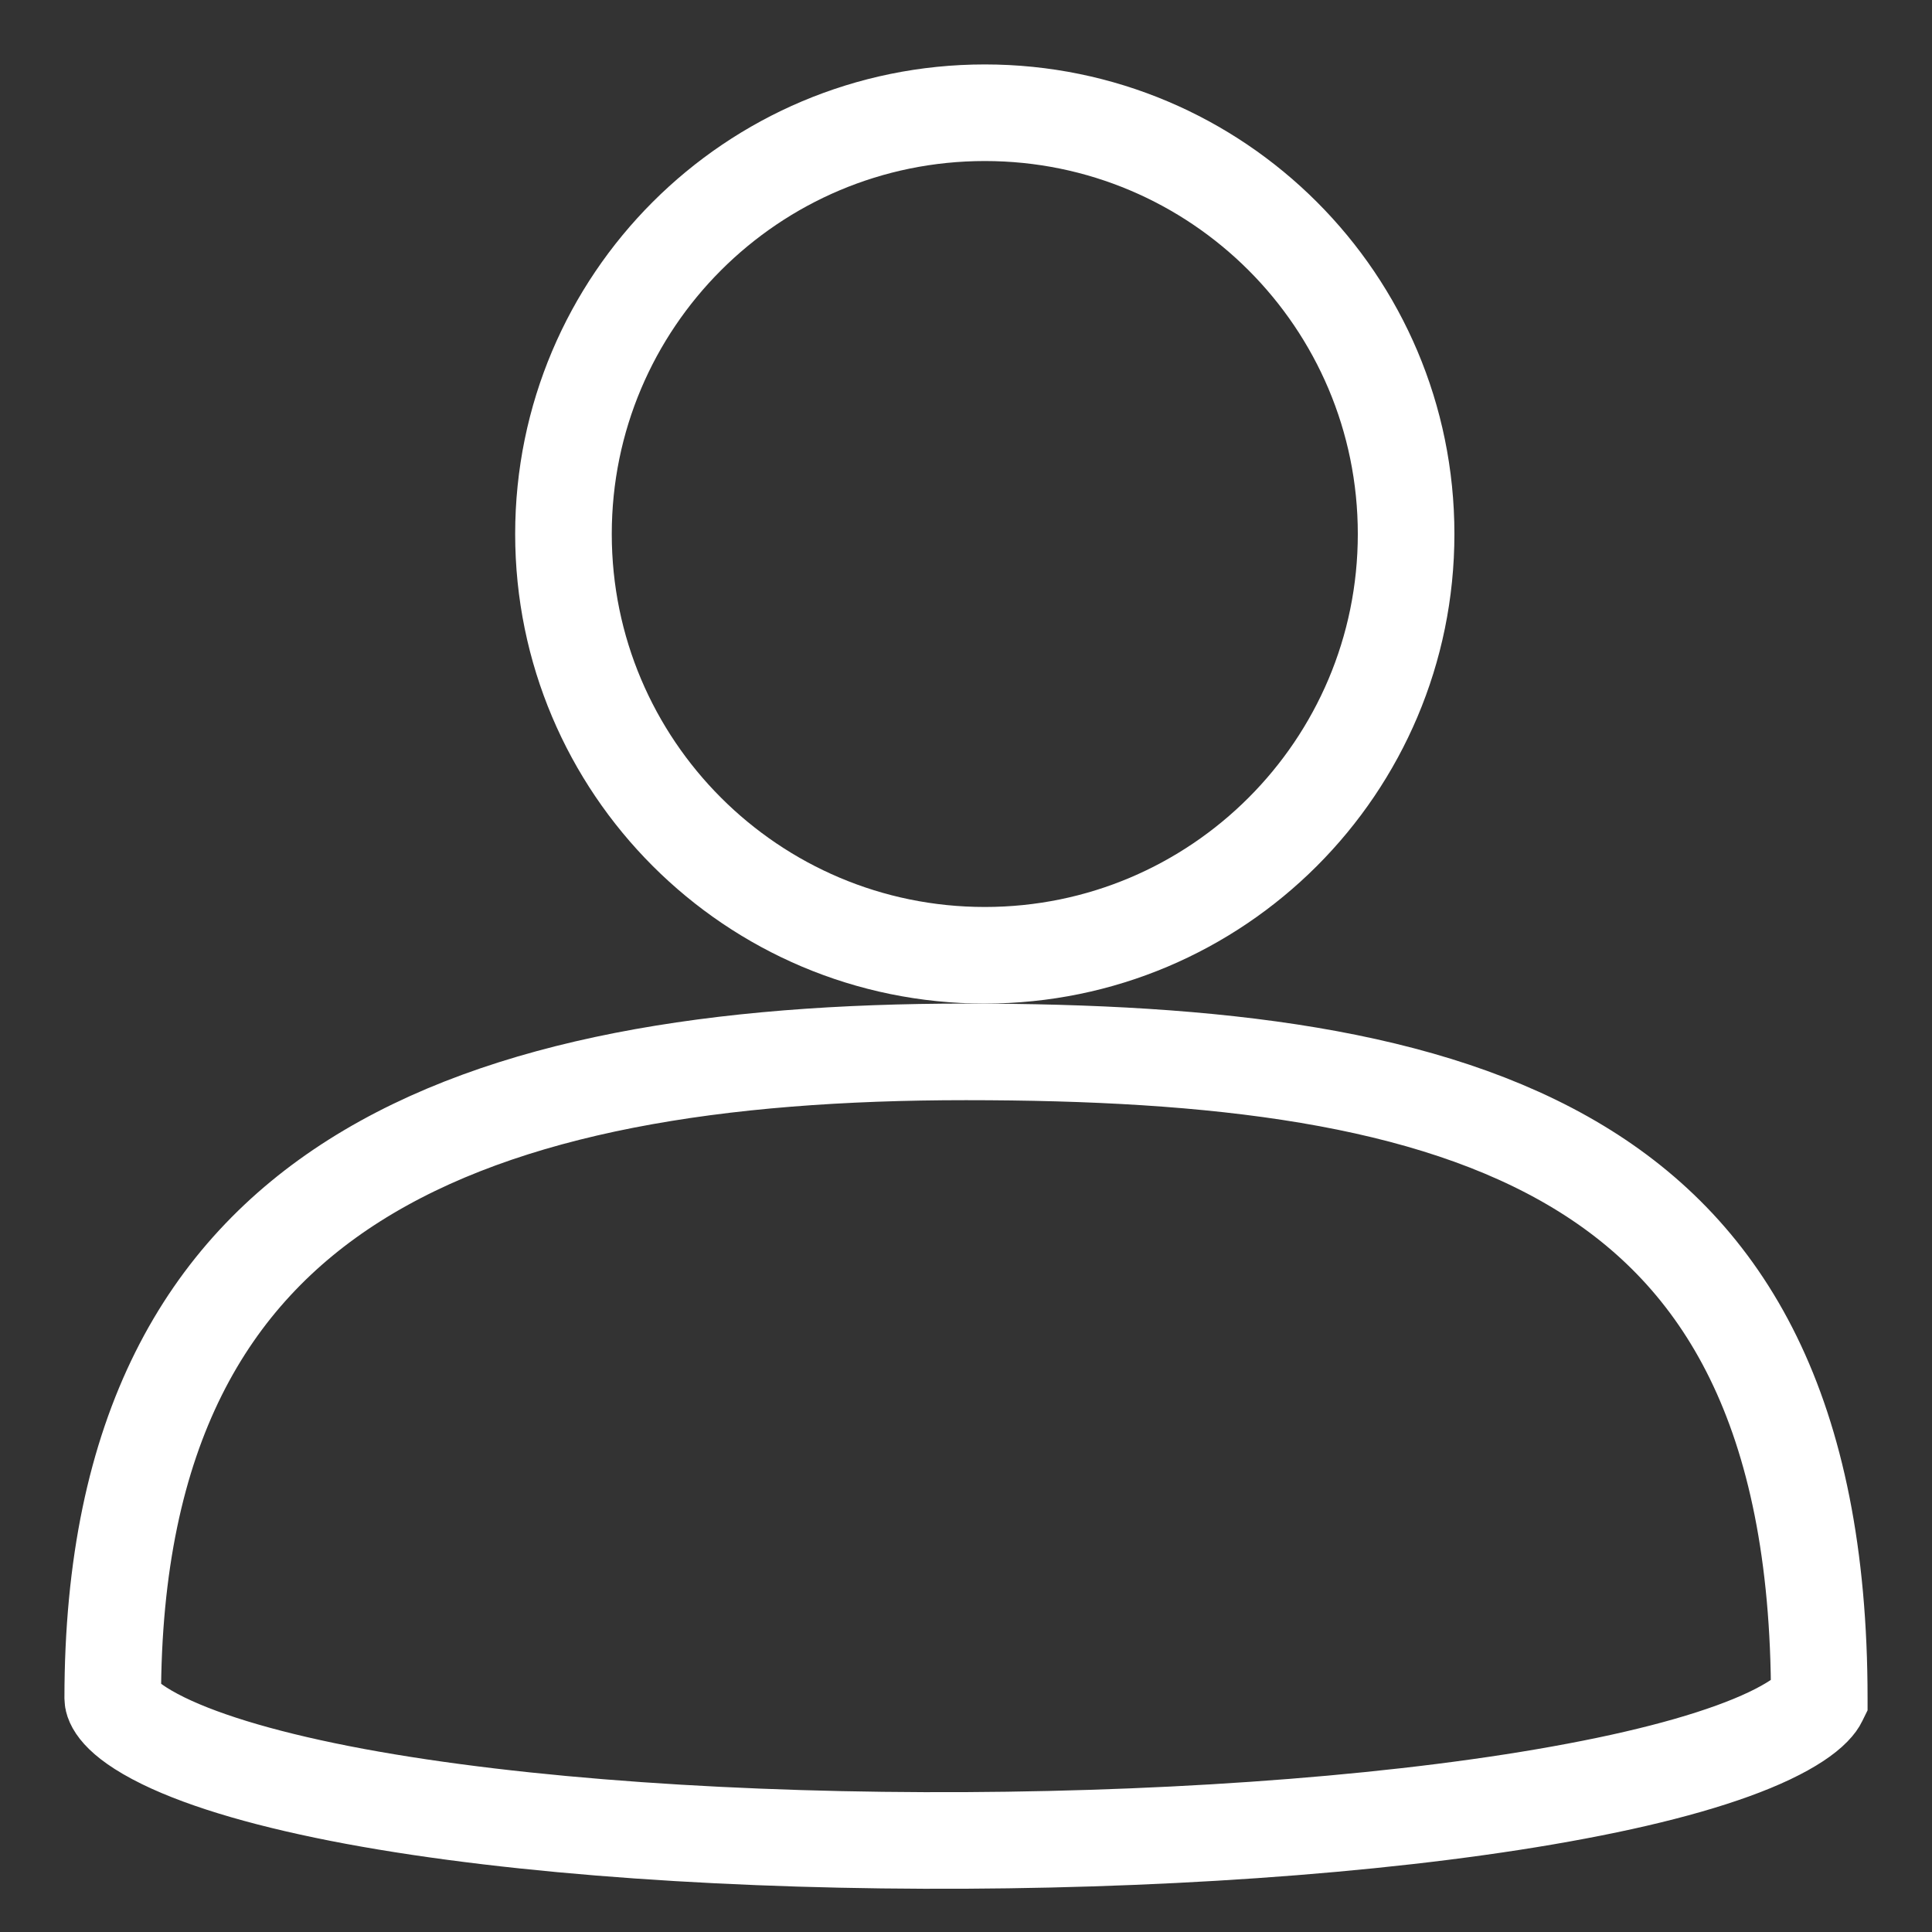
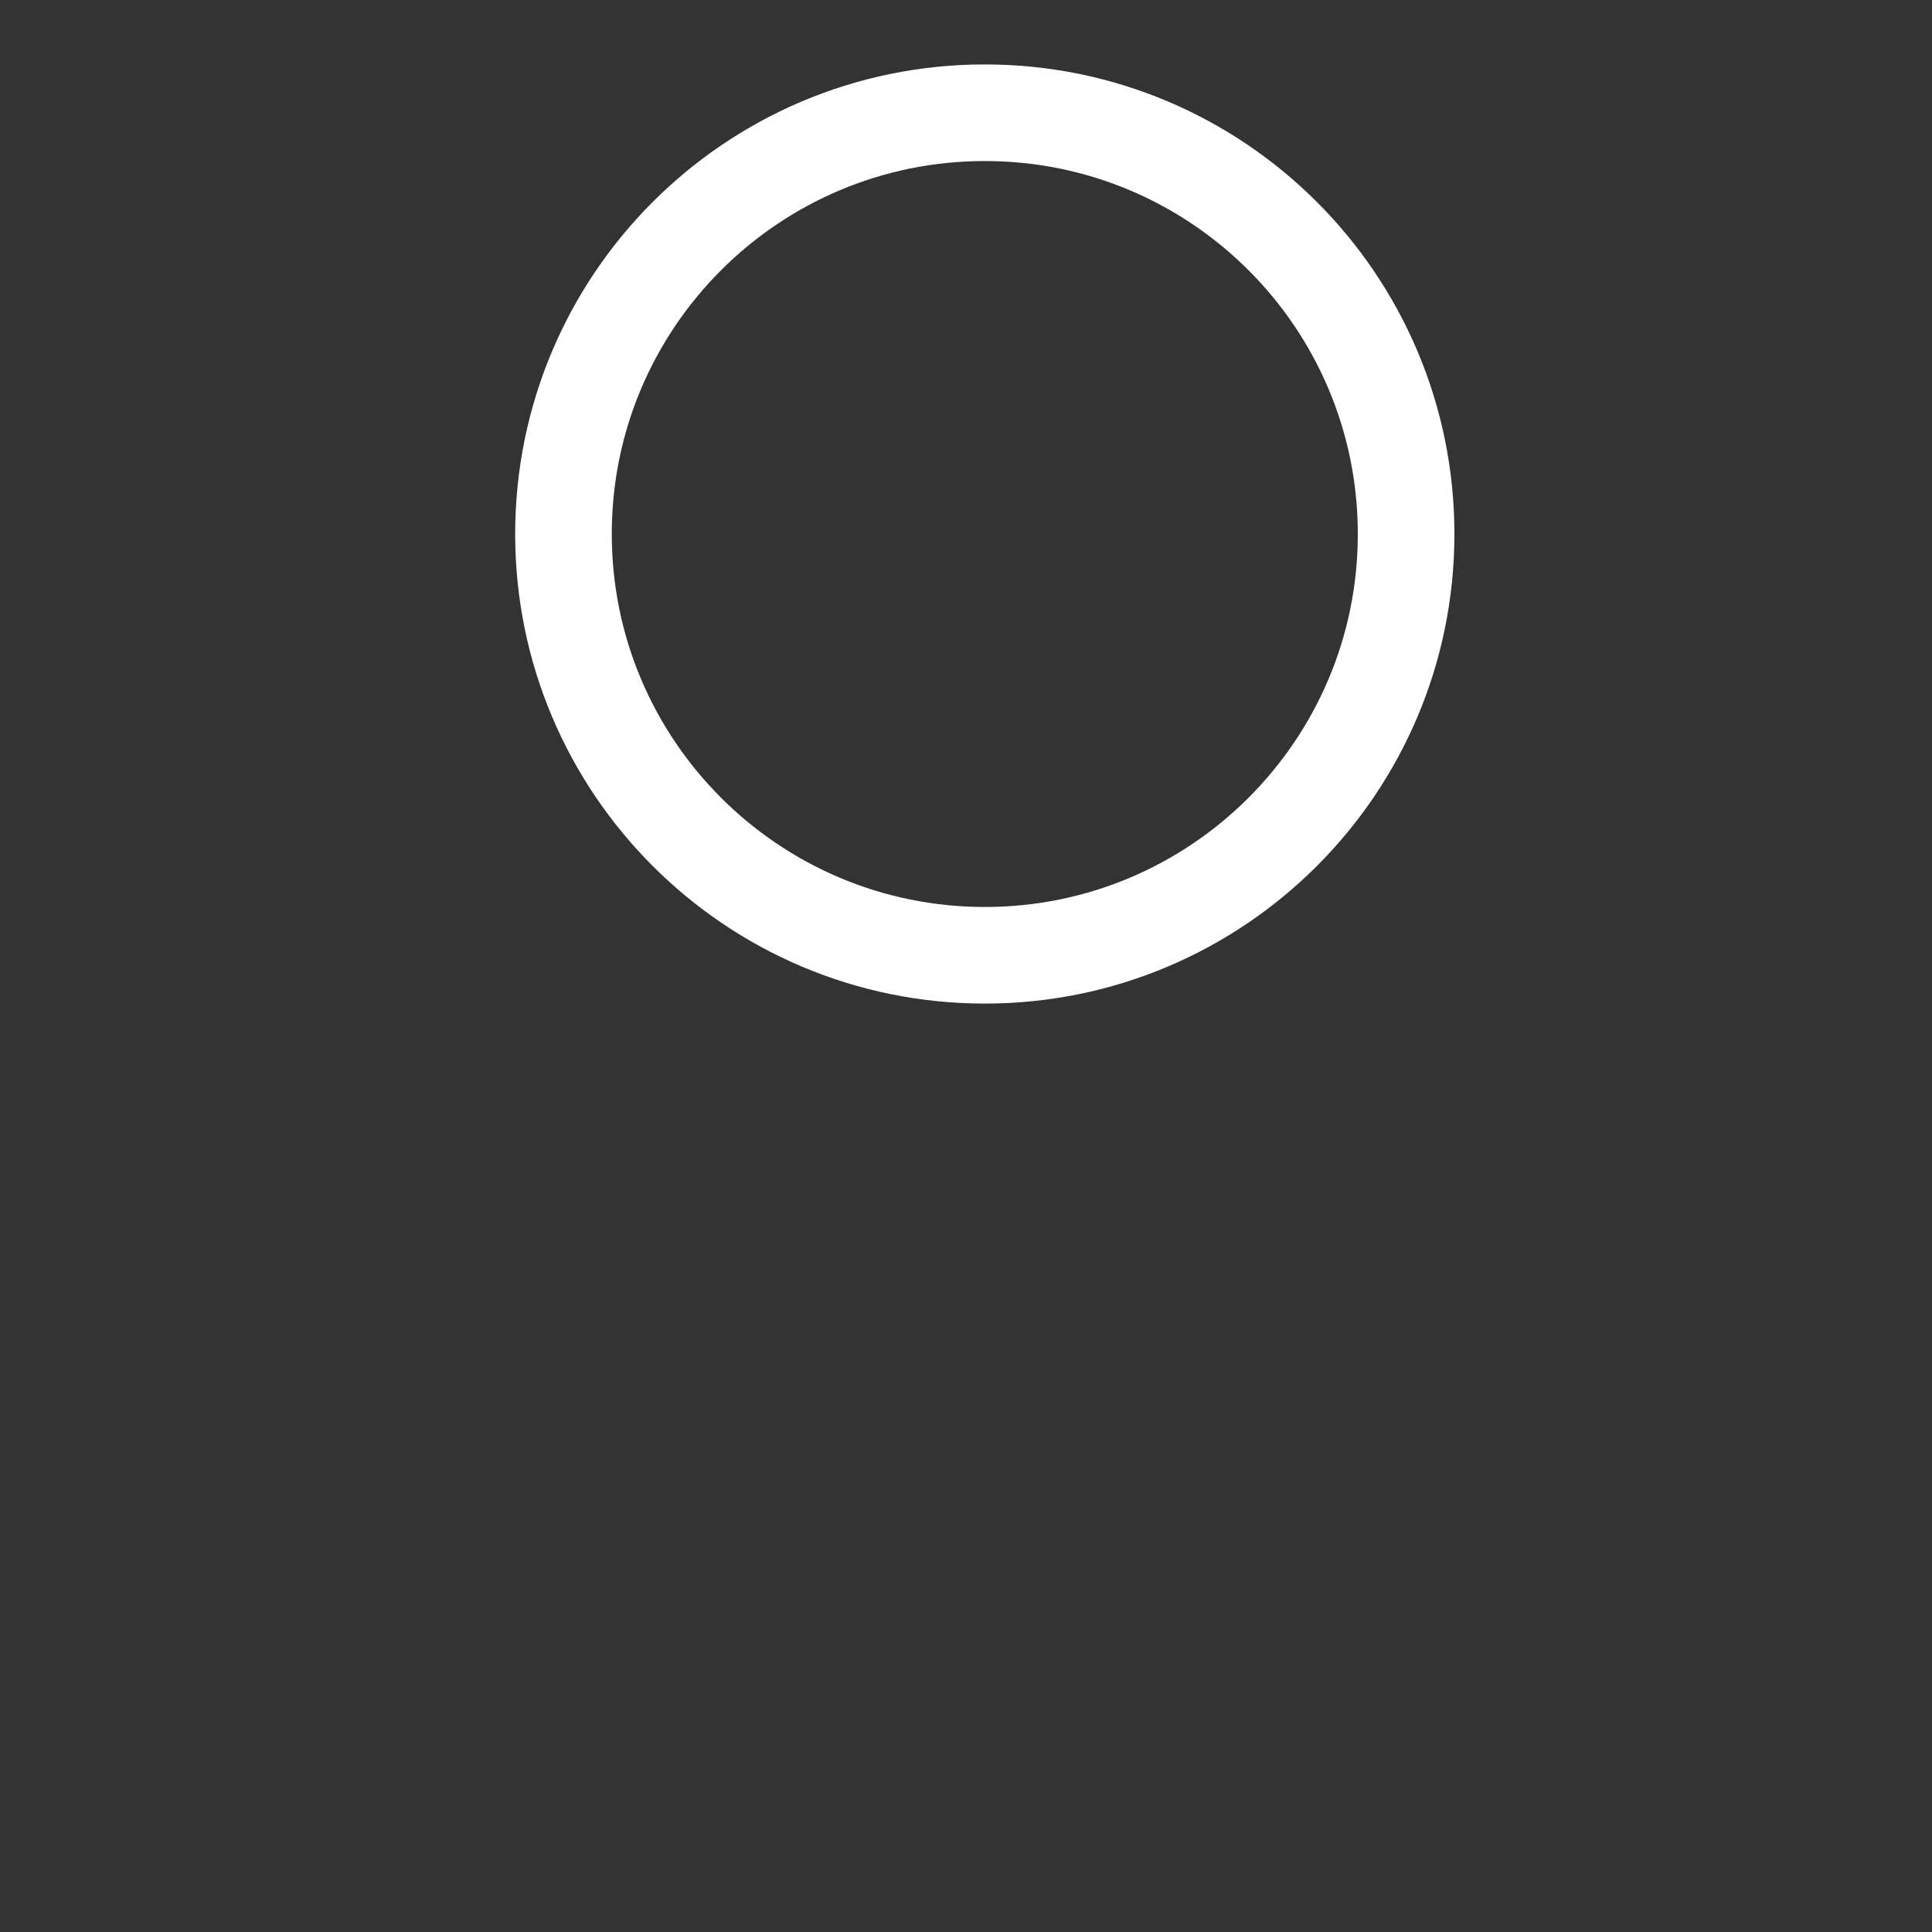
<svg xmlns="http://www.w3.org/2000/svg" width="20" height="20" viewBox="0 0 20 20" fill="none">
  <rect x="0" y="0" width="20" height="20" fill="#333333" stroke="none" />
  <path d="M14.556 5.528C14.556 7.936 12.603 9.889 10.195 9.889C7.786 9.889 5.833 7.936 5.833 5.528C5.833 3.119 7.786 1.167 10.195 1.167C12.603 1.167 14.556 3.119 14.556 5.528Z" stroke="white" />
-   <path d="M18.833 17.583C18.833 17.584 18.833 17.585 18.833 17.586C18.833 17.587 18.833 17.587 18.833 17.587C18.832 17.589 18.831 17.593 18.828 17.599C18.821 17.614 18.804 17.641 18.766 17.68C18.687 17.761 18.544 17.861 18.317 17.969C17.864 18.184 17.183 18.379 16.323 18.541C14.613 18.865 12.312 19.04 9.997 19.052C7.682 19.064 5.382 18.913 3.674 18.596C2.816 18.436 2.139 18.24 1.689 18.02C1.196 17.778 1.167 17.607 1.167 17.583C1.167 14.806 2.149 13.183 3.668 12.221C5.233 11.23 7.446 10.889 10 10.889C12.572 10.889 14.78 11.137 16.341 12.081C17.843 12.989 18.833 14.6 18.833 17.583Z" stroke="white" />
</svg>